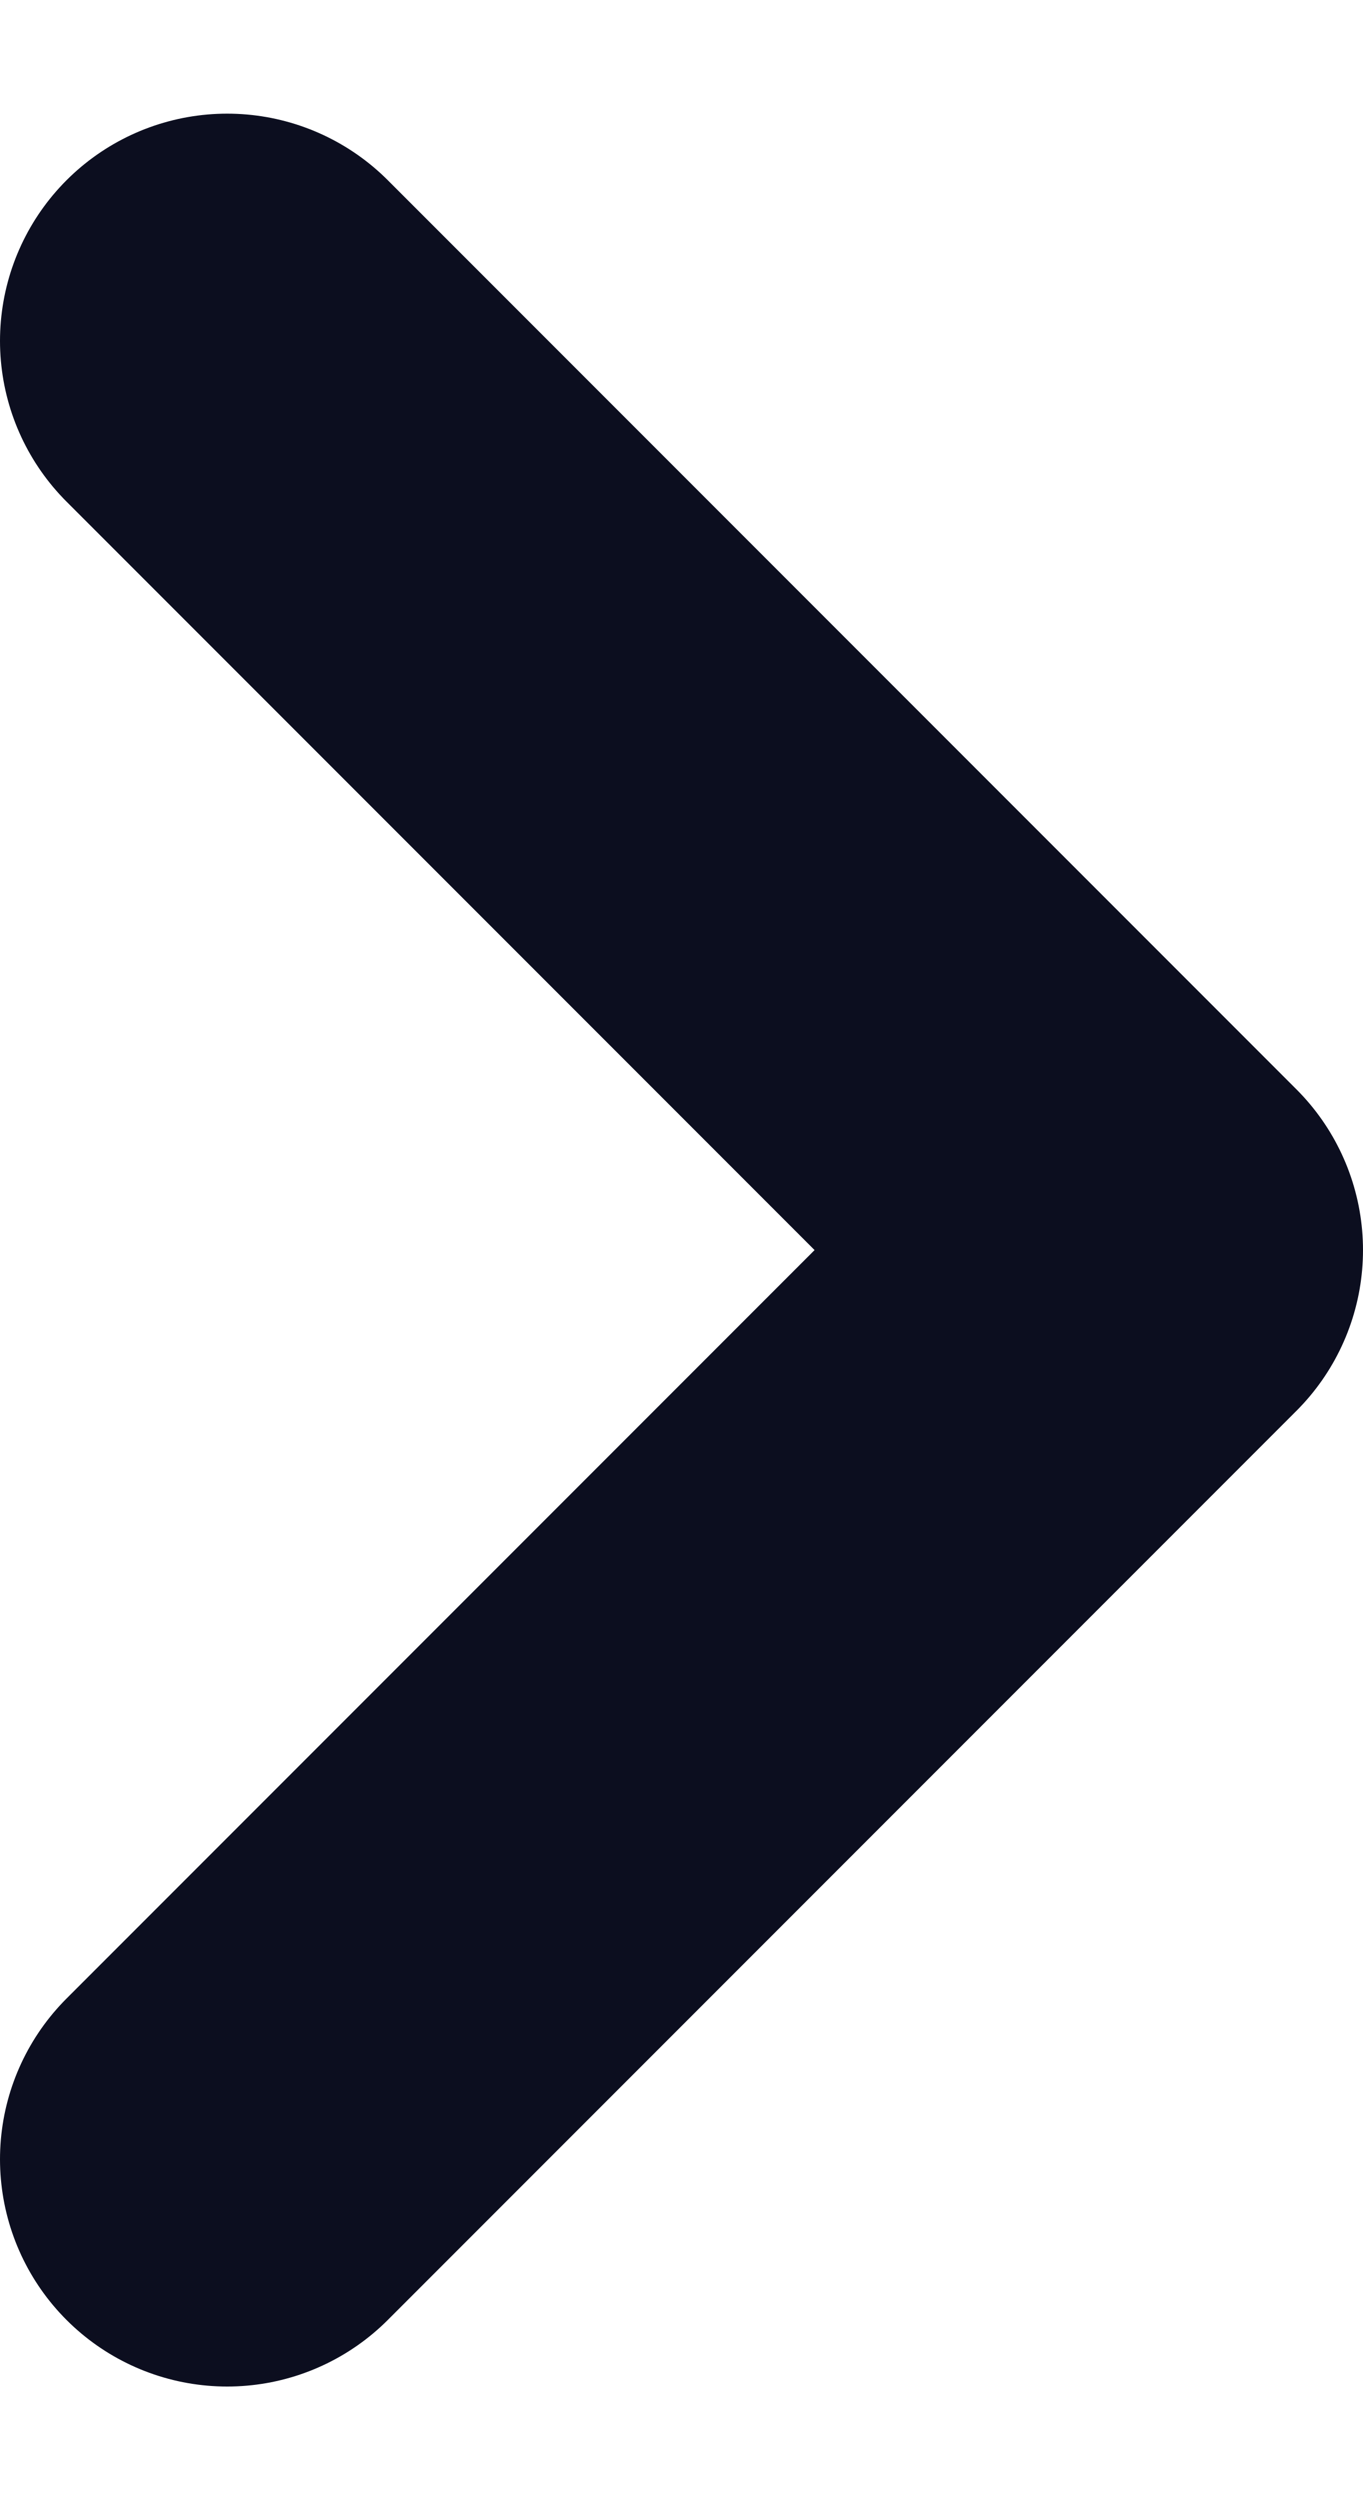
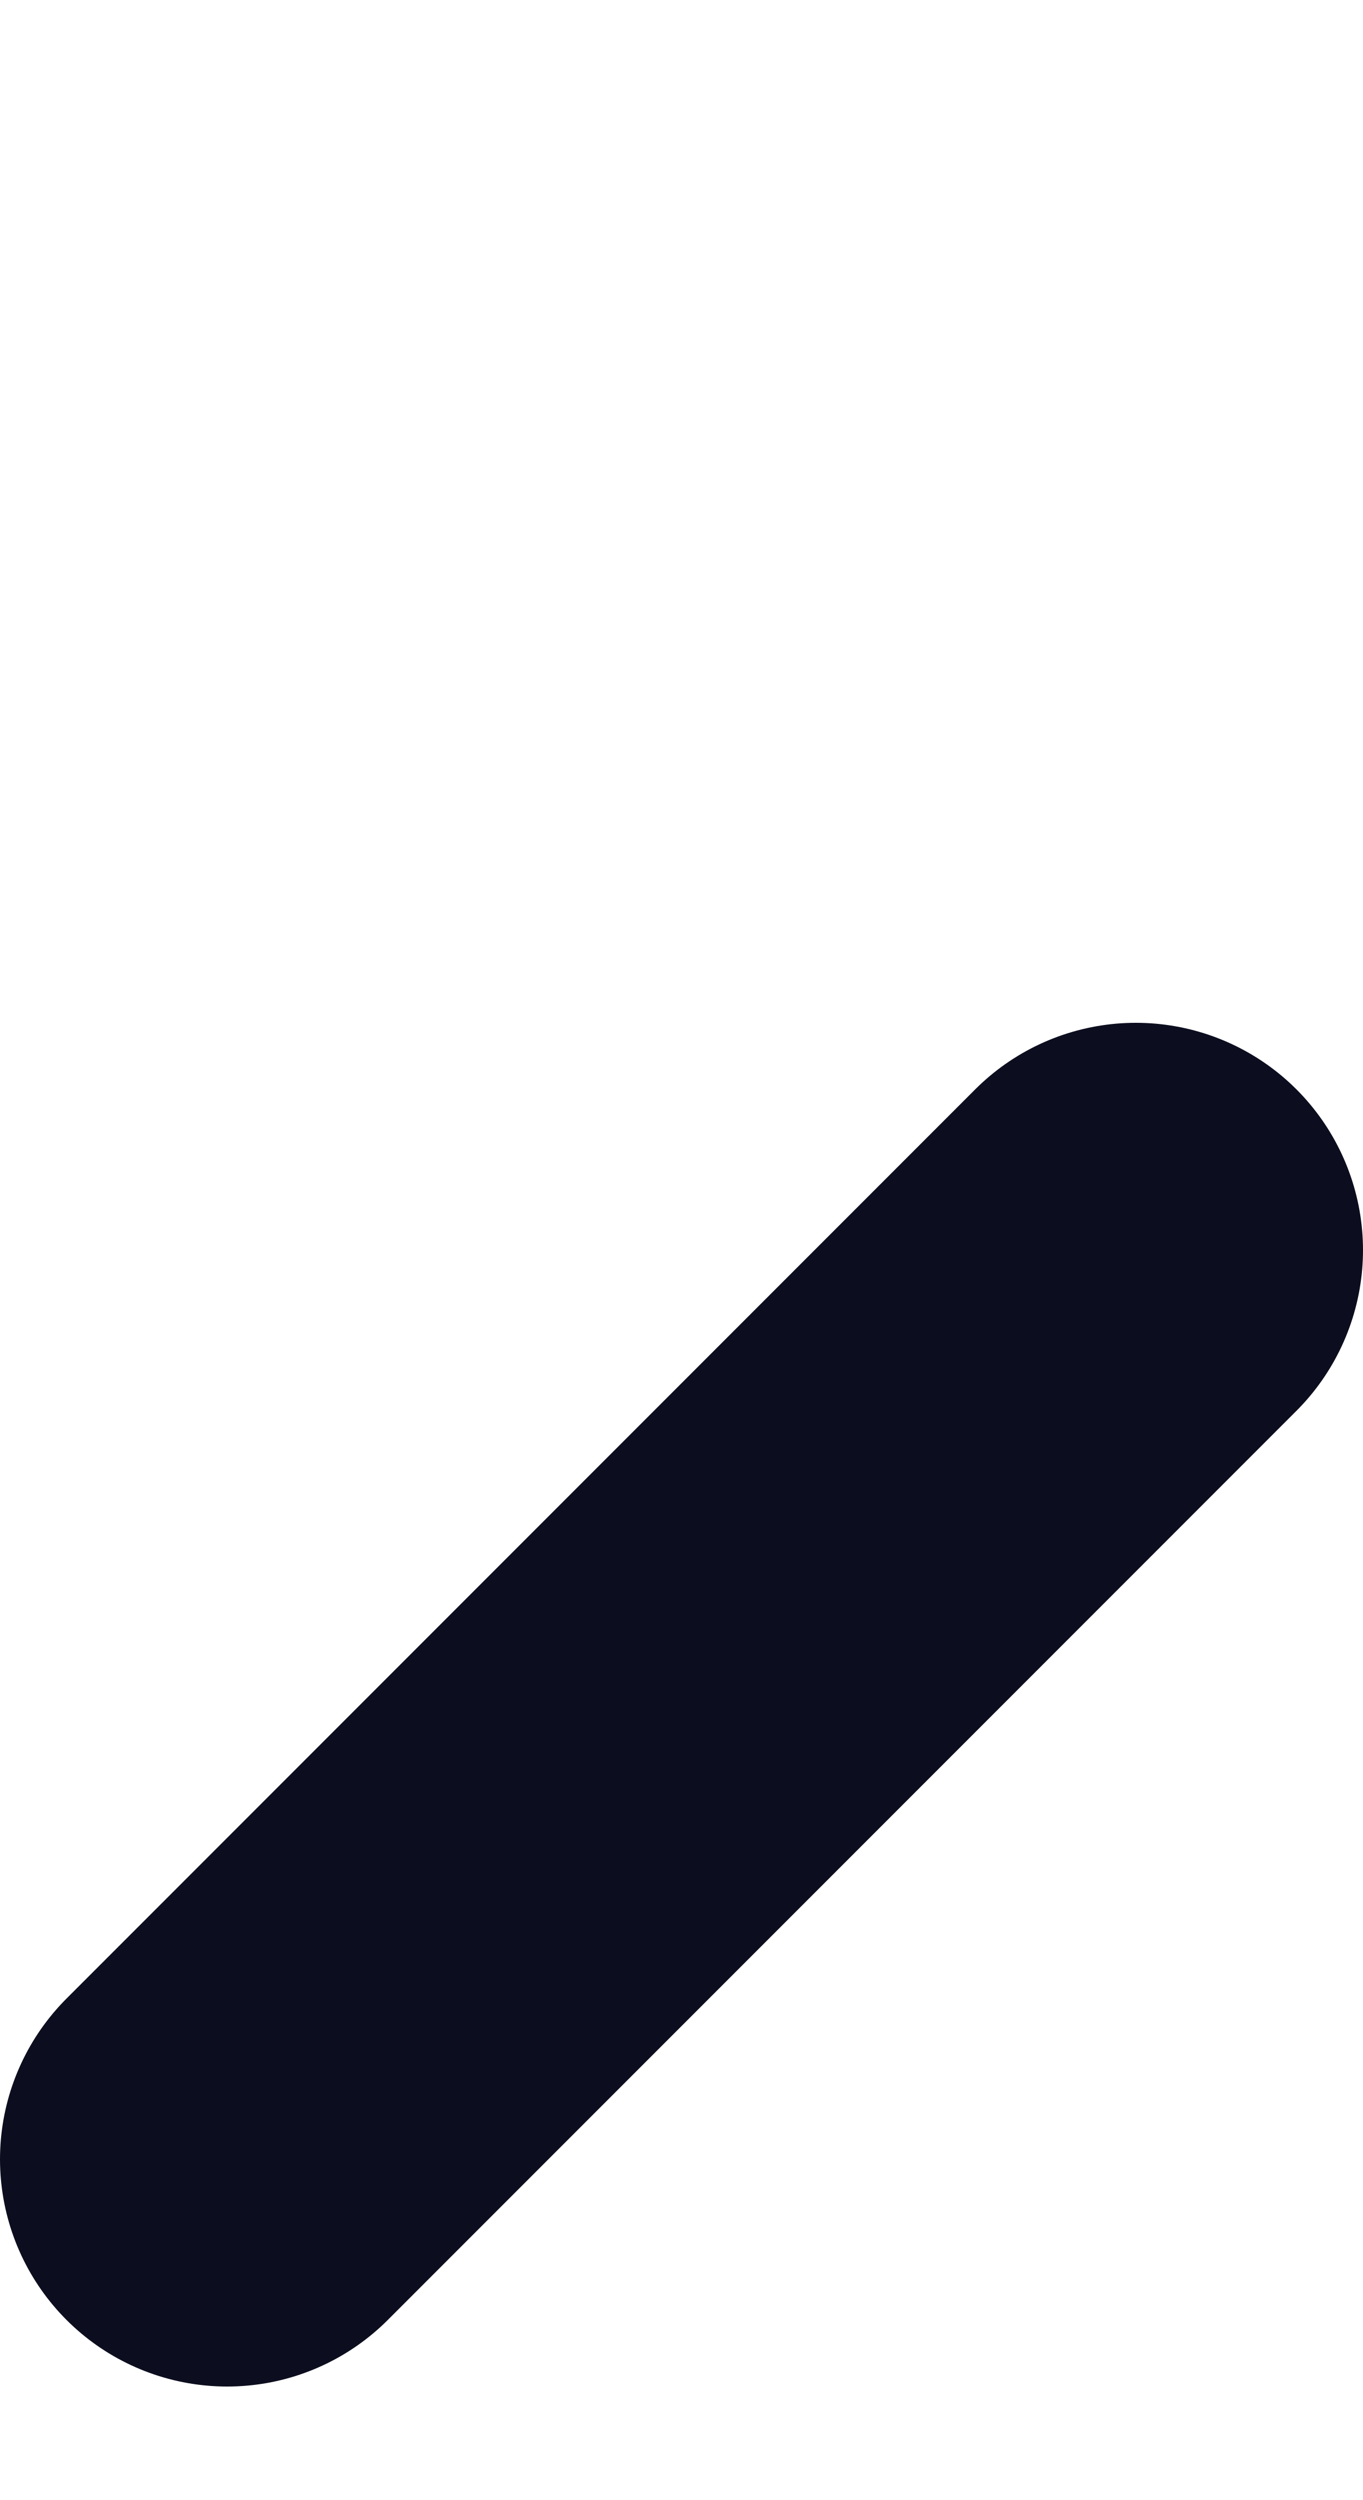
<svg xmlns="http://www.w3.org/2000/svg" width="6" height="11" viewBox="0 0 6 11" fill="none">
-   <path d="M1 9.5L5 5.5L1 1.5" stroke="#0C0E1F" stroke-width="2" stroke-linecap="round" stroke-linejoin="round" />
+   <path d="M1 9.5L5 5.5" stroke="#0C0E1F" stroke-width="2" stroke-linecap="round" stroke-linejoin="round" />
</svg>